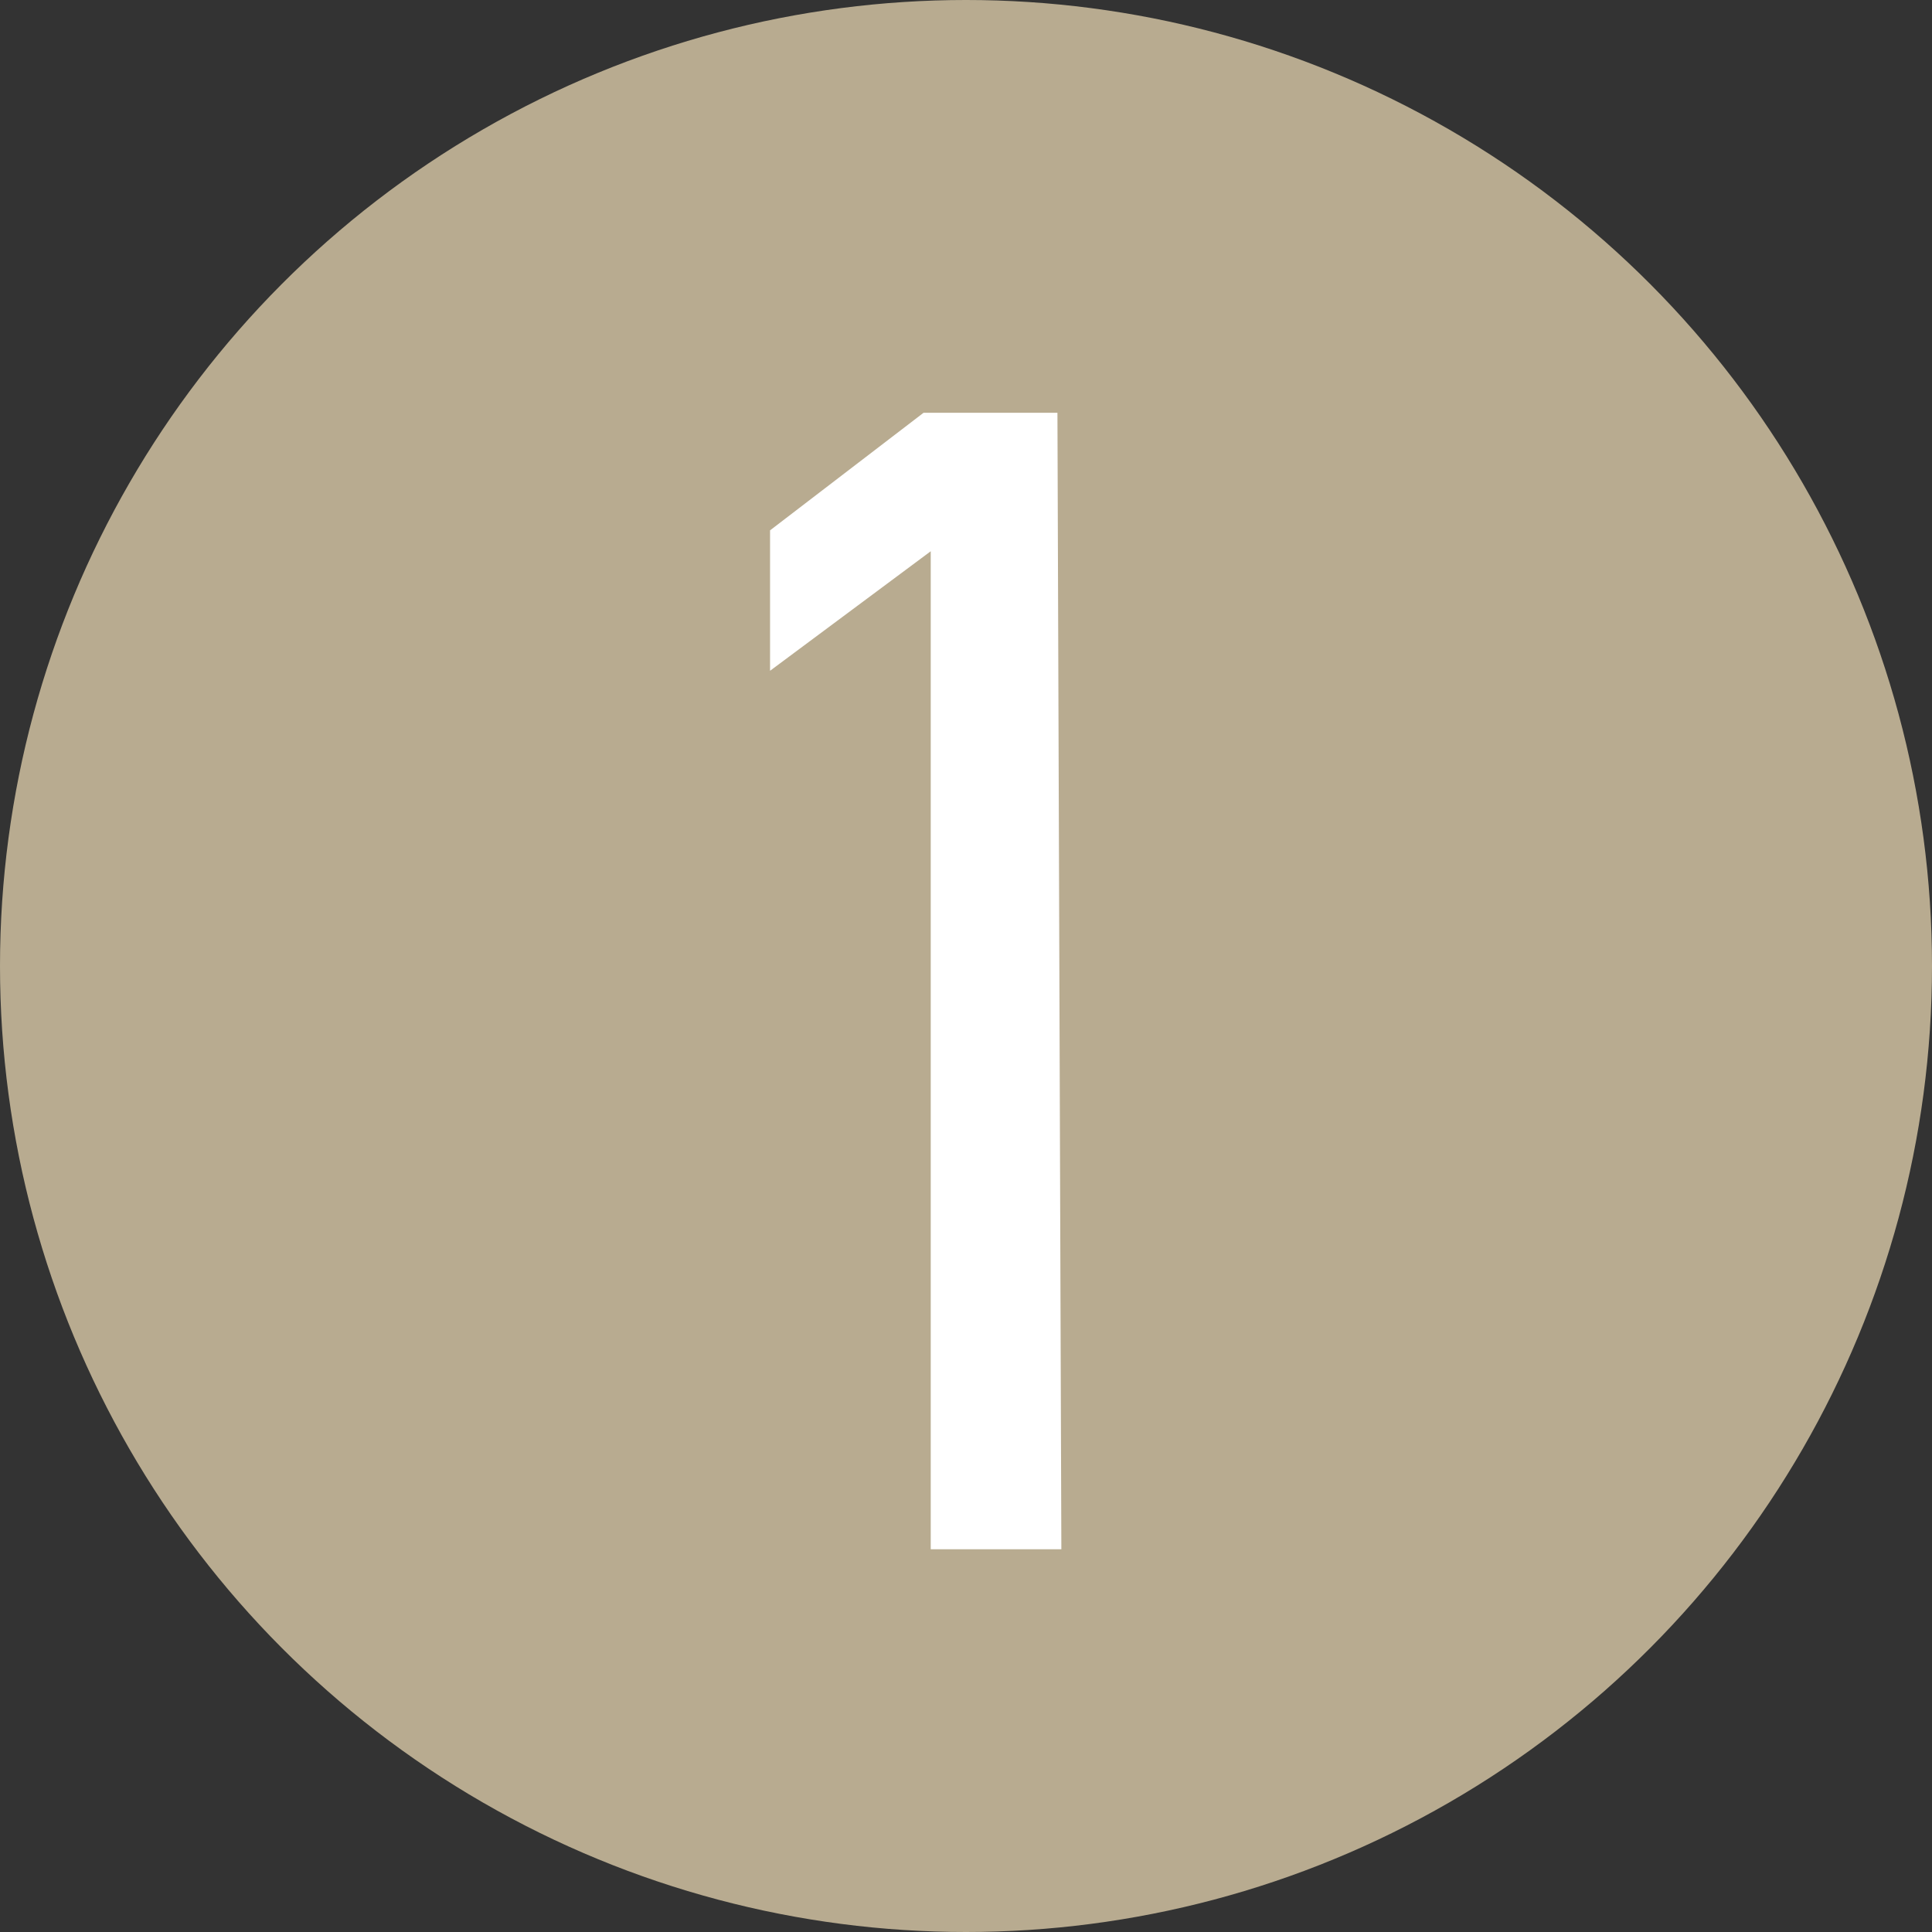
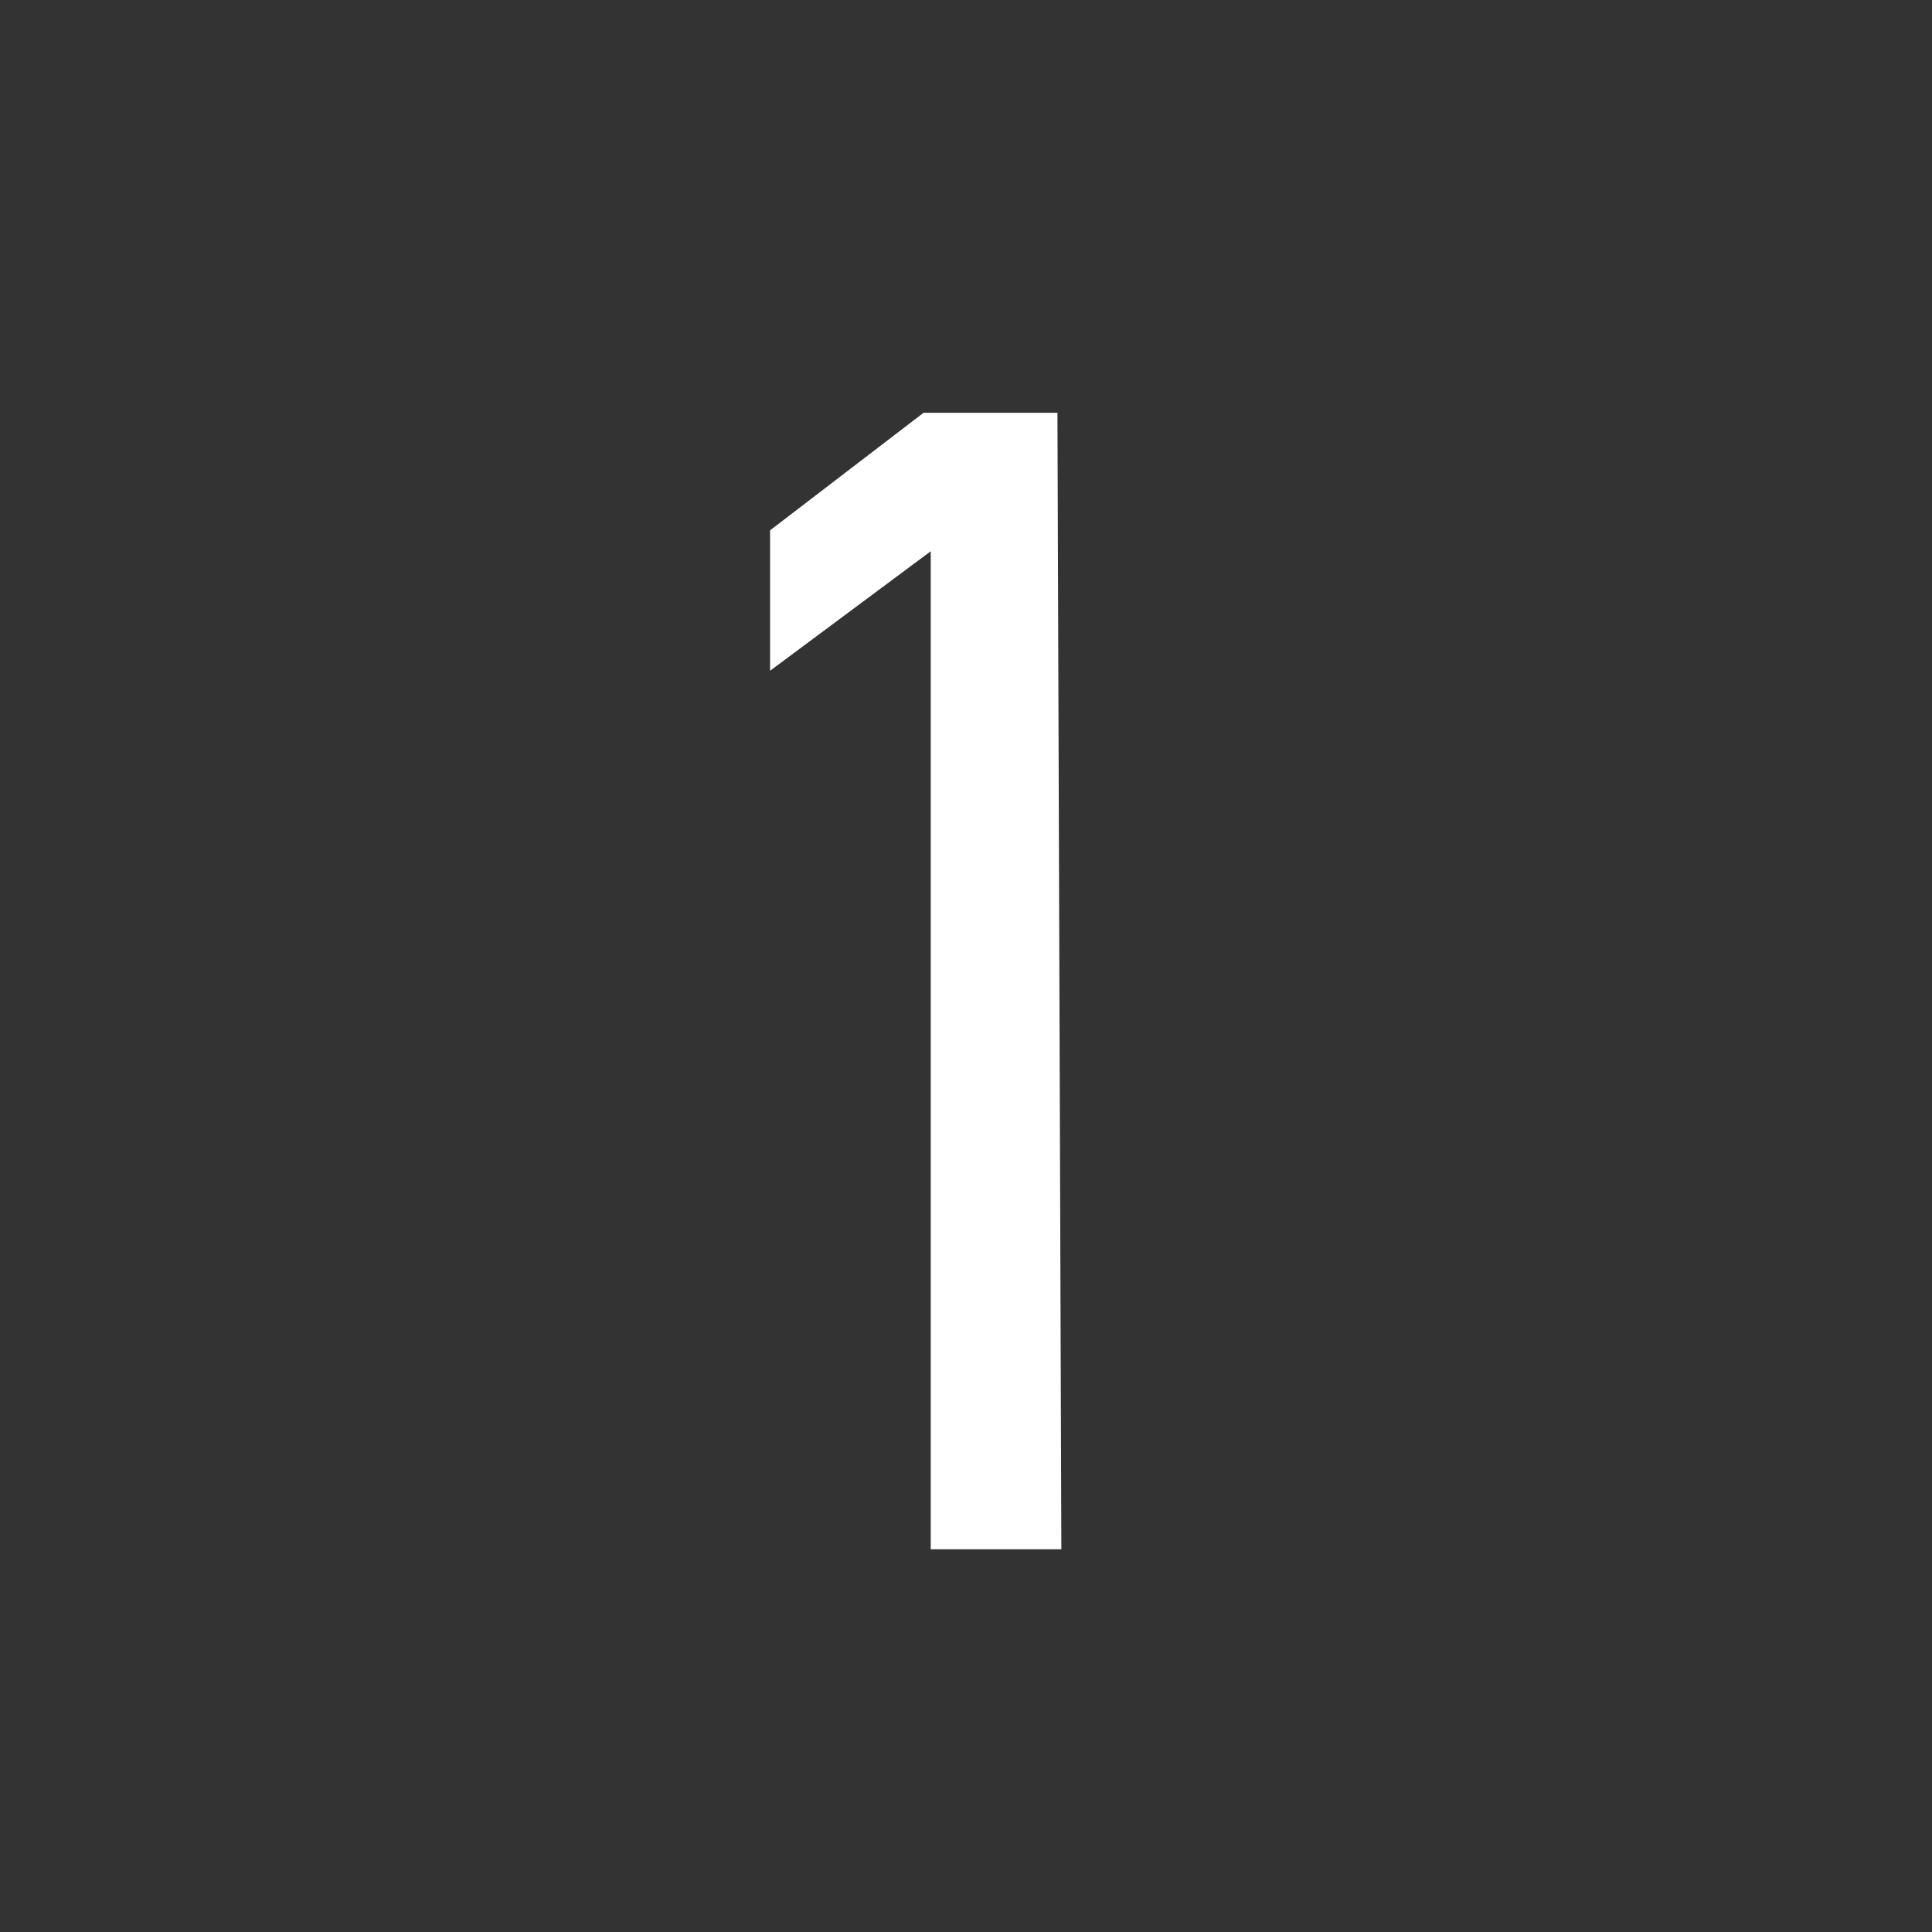
<svg xmlns="http://www.w3.org/2000/svg" id="Réteg_1" data-name="Réteg 1" viewBox="0 0 29.58 29.58">
  <rect x="0" y="0" width="29.58" height="29.58" fill="#333333" stroke="none" />
  <defs>
    <style>.cls-1{fill:#b8ab90;}.cls-2{fill:#fff;}</style>
  </defs>
  <title>01_1</title>
-   <circle class="cls-1" cx="14.79" cy="14.79" r="14.79" />
  <path class="cls-2" d="M16.46,23.93h-2V8.65L12,10.48l0-2.15,2.35-1.8h2.05Z" transform="translate(-0.21 -0.21)" />
</svg>